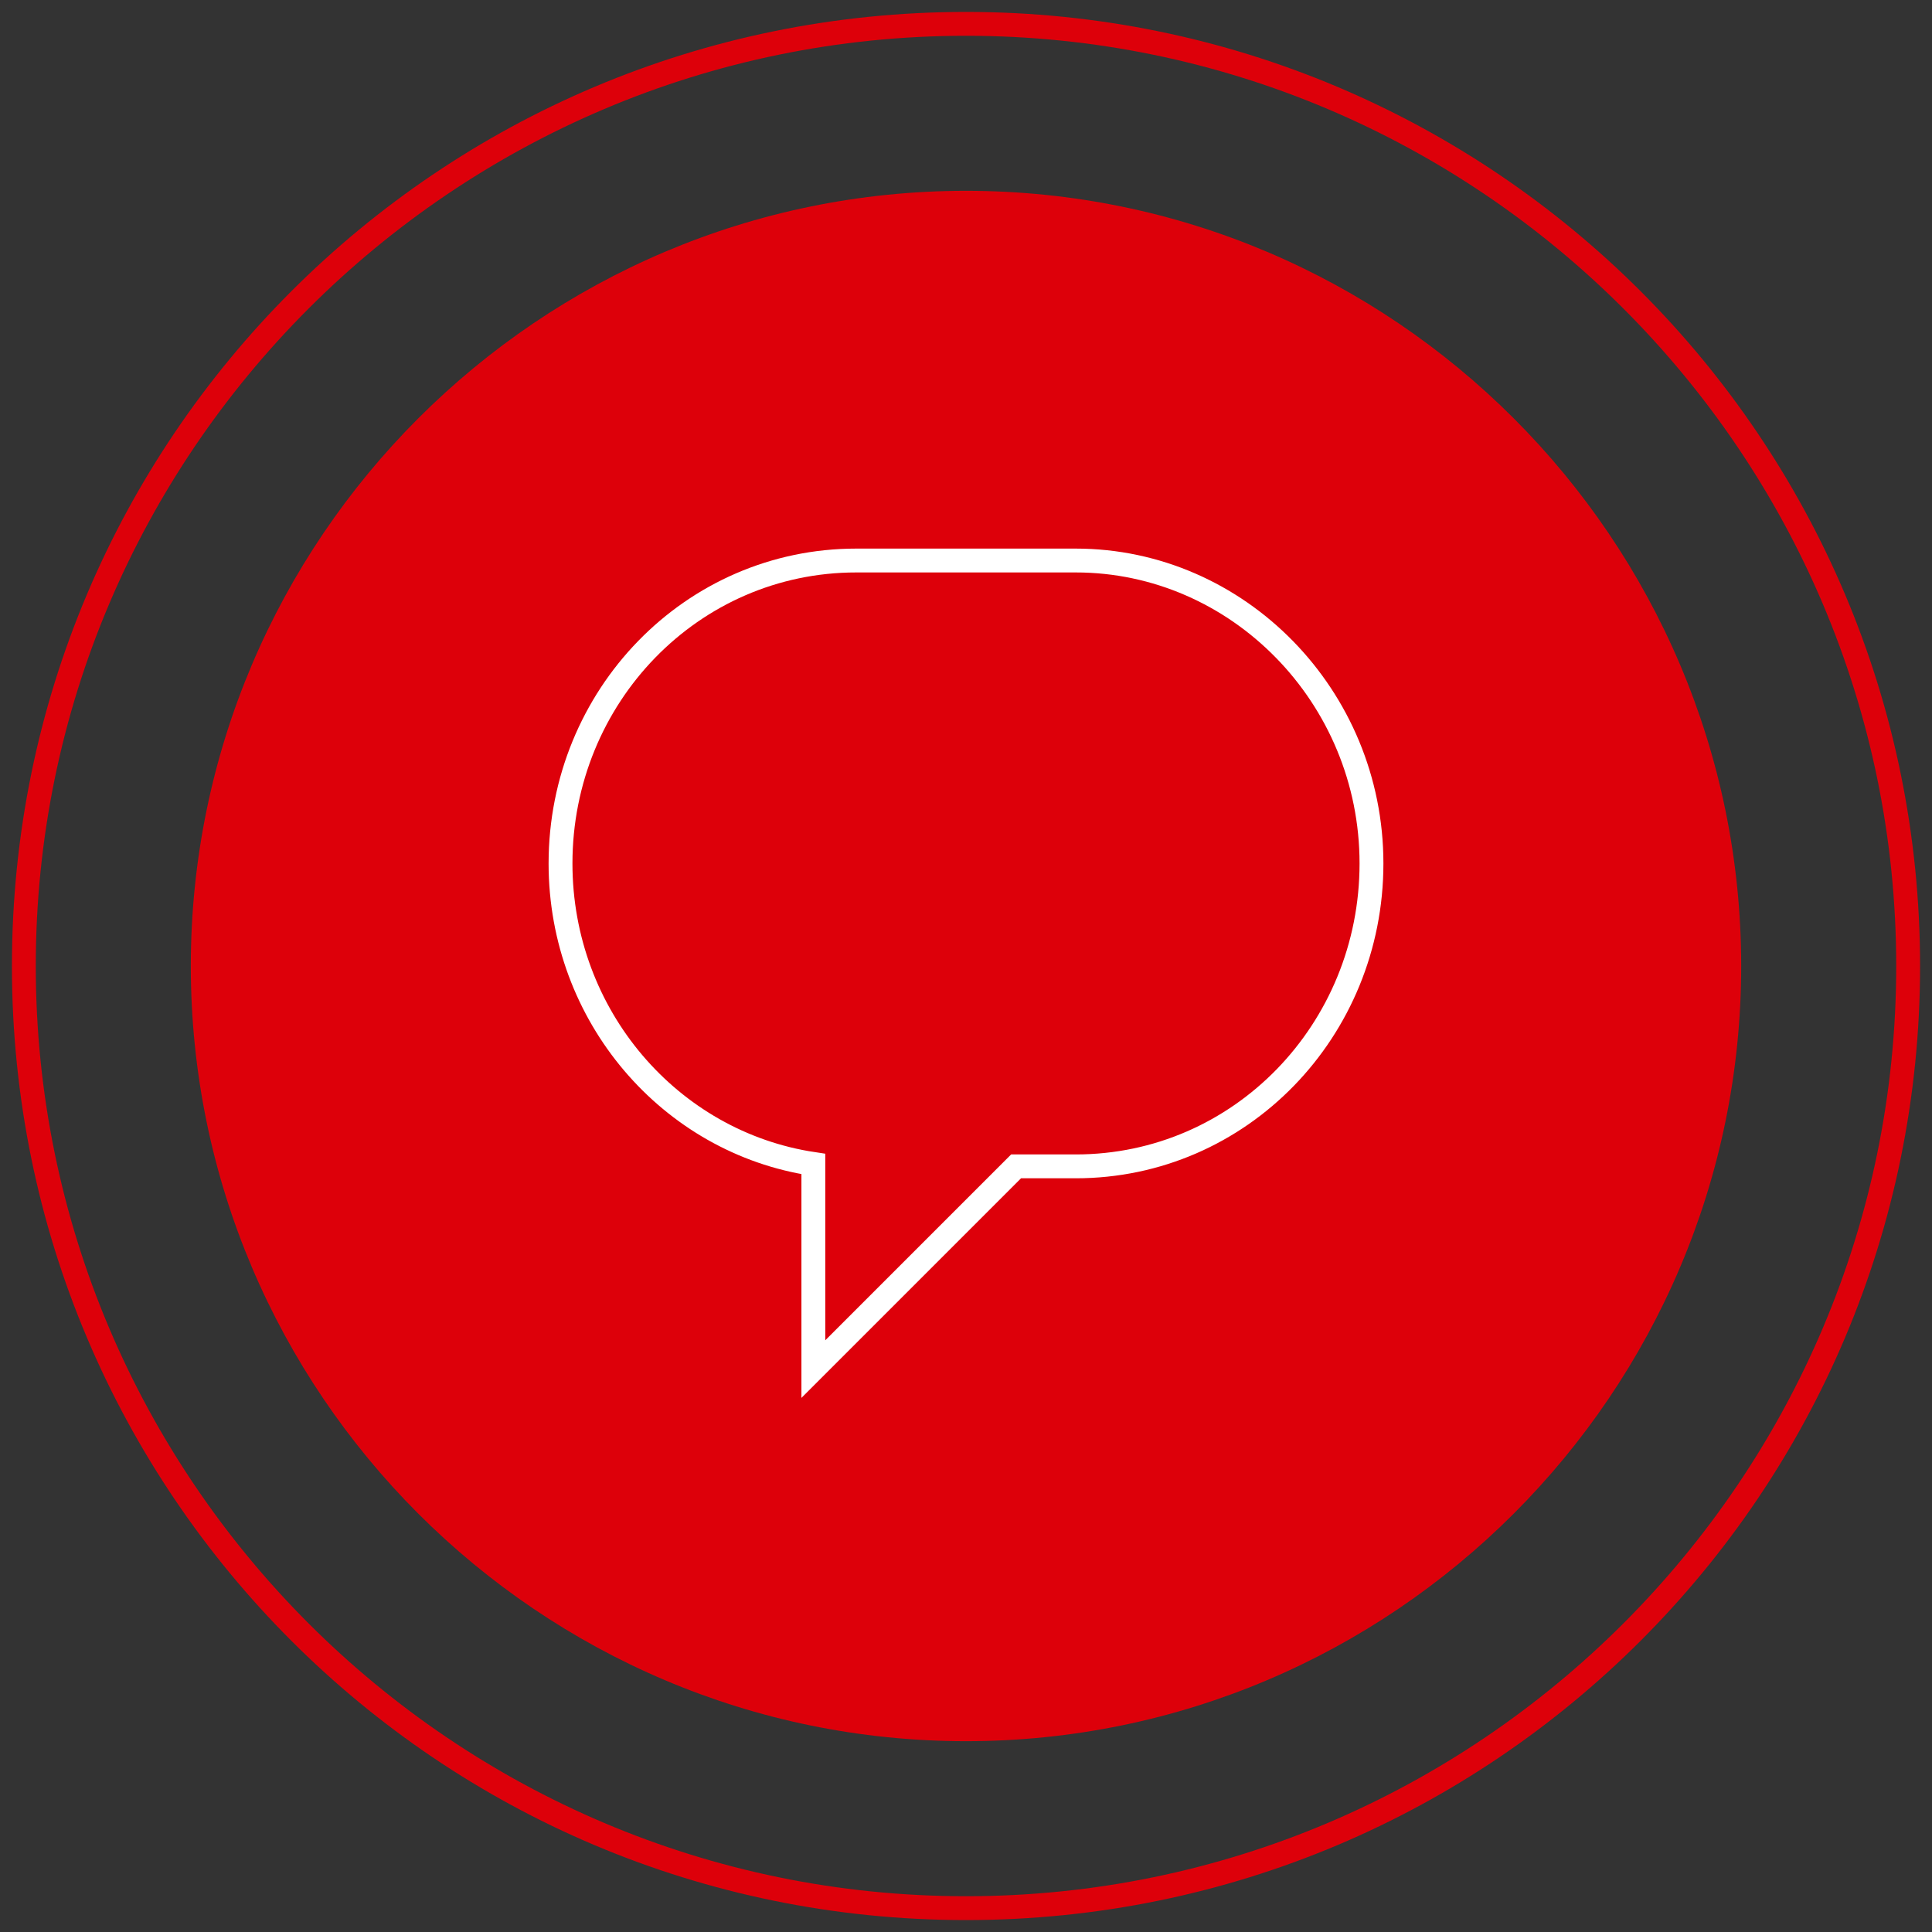
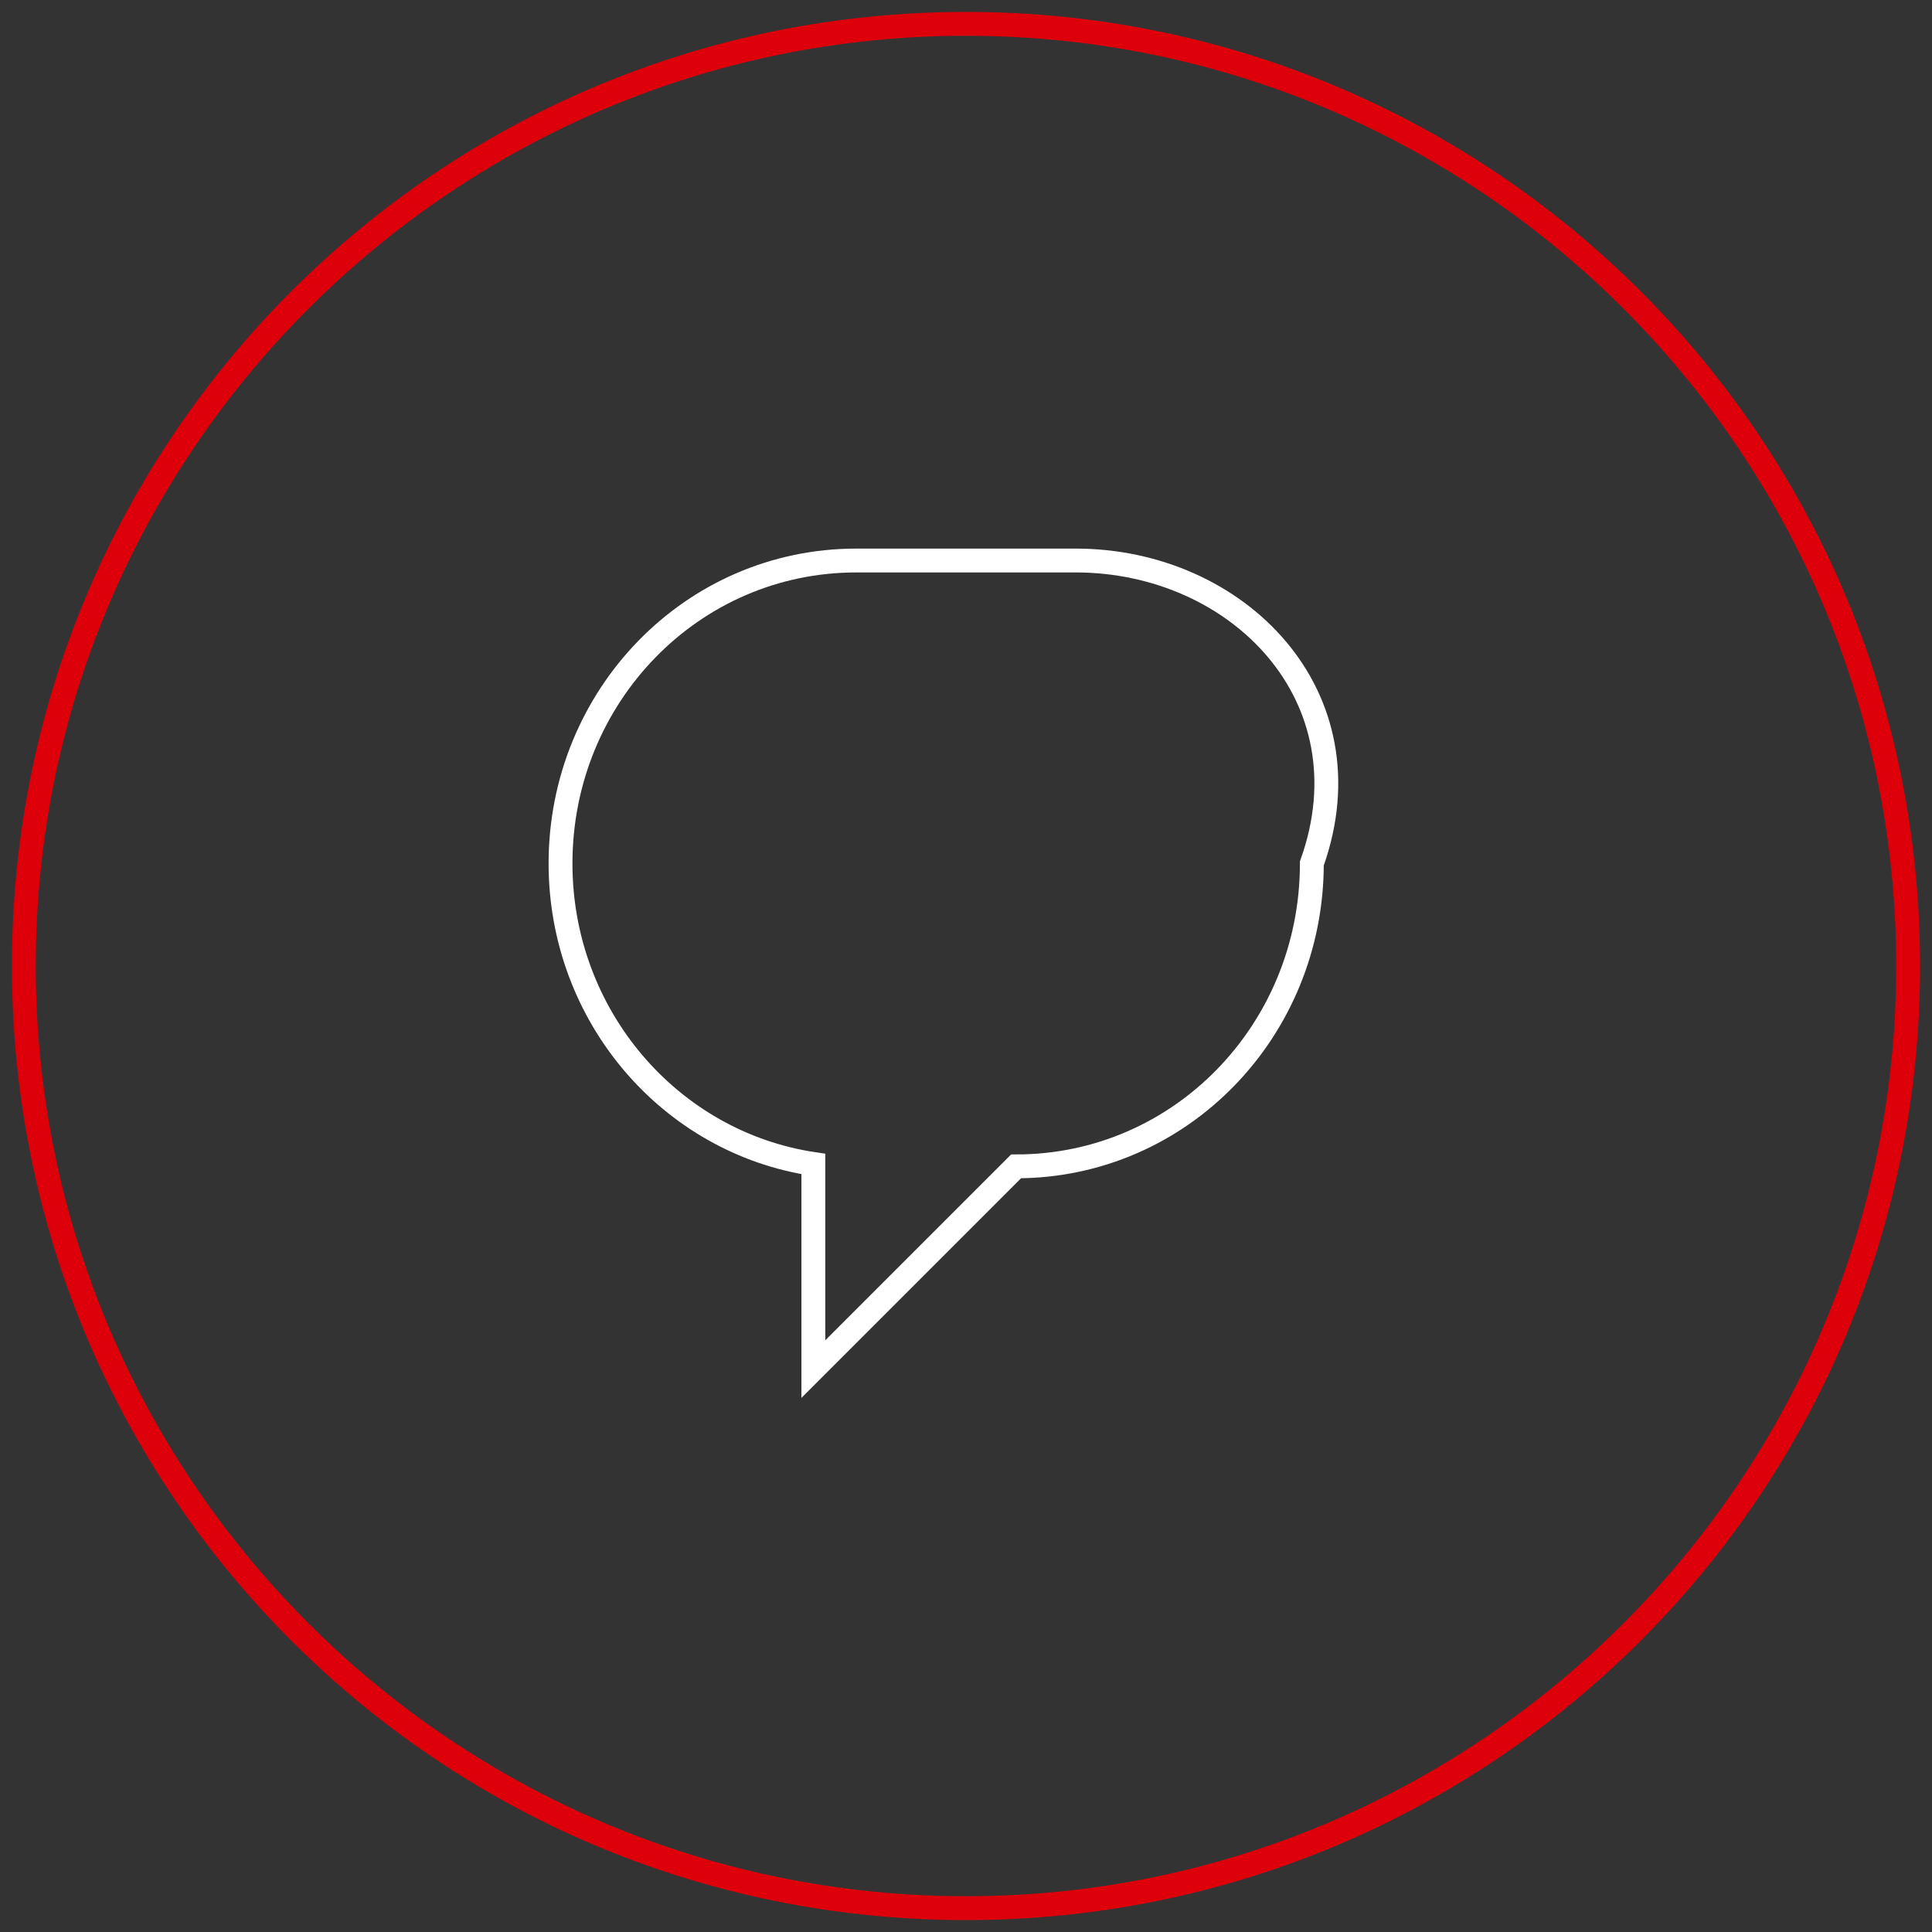
<svg xmlns="http://www.w3.org/2000/svg" version="1.1" width="50" height="50">
  <rect width="100%" height="100%" fill="#333333" stroke="none" />
  <svg version="1.1" id="Ebene_1" x="0" y="0" width="50" height="50" viewBox="0 0 81 81" style="enable-background:new 0 0 81 81;" xml:space="preserve">
    <g>
      <g>
        <path style="fill:#DD000A;" d="M40.5,1.5c21.5,0,39,17.5,39,39s-17.5,39-39,39s-39-17.5-39-39S19,1.5,40.5,1.5 M40.5,0.5    c-22.1,0-40,17.9-40,40s17.9,40,40,40s40-17.9,40-40S62.6,0.5,40.5,0.5L40.5,0.5z" />
      </g>
-       <path style="fill:#DD000A;" d="M40.5,73C58.4,73,73,58.4,73,40.5S58.4,8,40.5,8S8,22.6,8,40.5S22.6,73,40.5,73" />
    </g>
    <g style="display:none;">
-       <path style="display:inline;fill:none;stroke:#FFFFFF;stroke-miterlimit:10;" d="M40.5,60.4c-2-7.3-5.3-11.5-8.1-15.1c-3-3.8-4.9-6.2-4.9-11.7c0-7.2,5.8-13,13-13s13,5.8,13,13   c0,5.4-2,7.9-4.9,11.6C45.8,48.9,42.5,53,40.5,60.4z" />
-       <circle style="display:inline;fill:none;stroke:#FFFFFF;stroke-miterlimit:10;" cx="40.5" cy="33.6" r="5.6" />
-     </g>
-     <path style="fill:none;stroke:#FFFFFF;stroke-miterlimit:10;" d="M45.1,23.5h-9.2c-6.9,0-12.4,5.7-12.4,12.7c0,6.4,4.6,11.7,10.6,12.6v8.6l8.5-8.5h2.5  c6.9,0,12.4-5.7,12.4-12.7C57.5,29.2,51.9,23.5,45.1,23.5z" />
+       </g>
+     <path style="fill:none;stroke:#FFFFFF;stroke-miterlimit:10;" d="M45.1,23.5h-9.2c-6.9,0-12.4,5.7-12.4,12.7c0,6.4,4.6,11.7,10.6,12.6v8.6l8.5-8.5c6.9,0,12.4-5.7,12.4-12.7C57.5,29.2,51.9,23.5,45.1,23.5z" />
  </svg>
</svg>